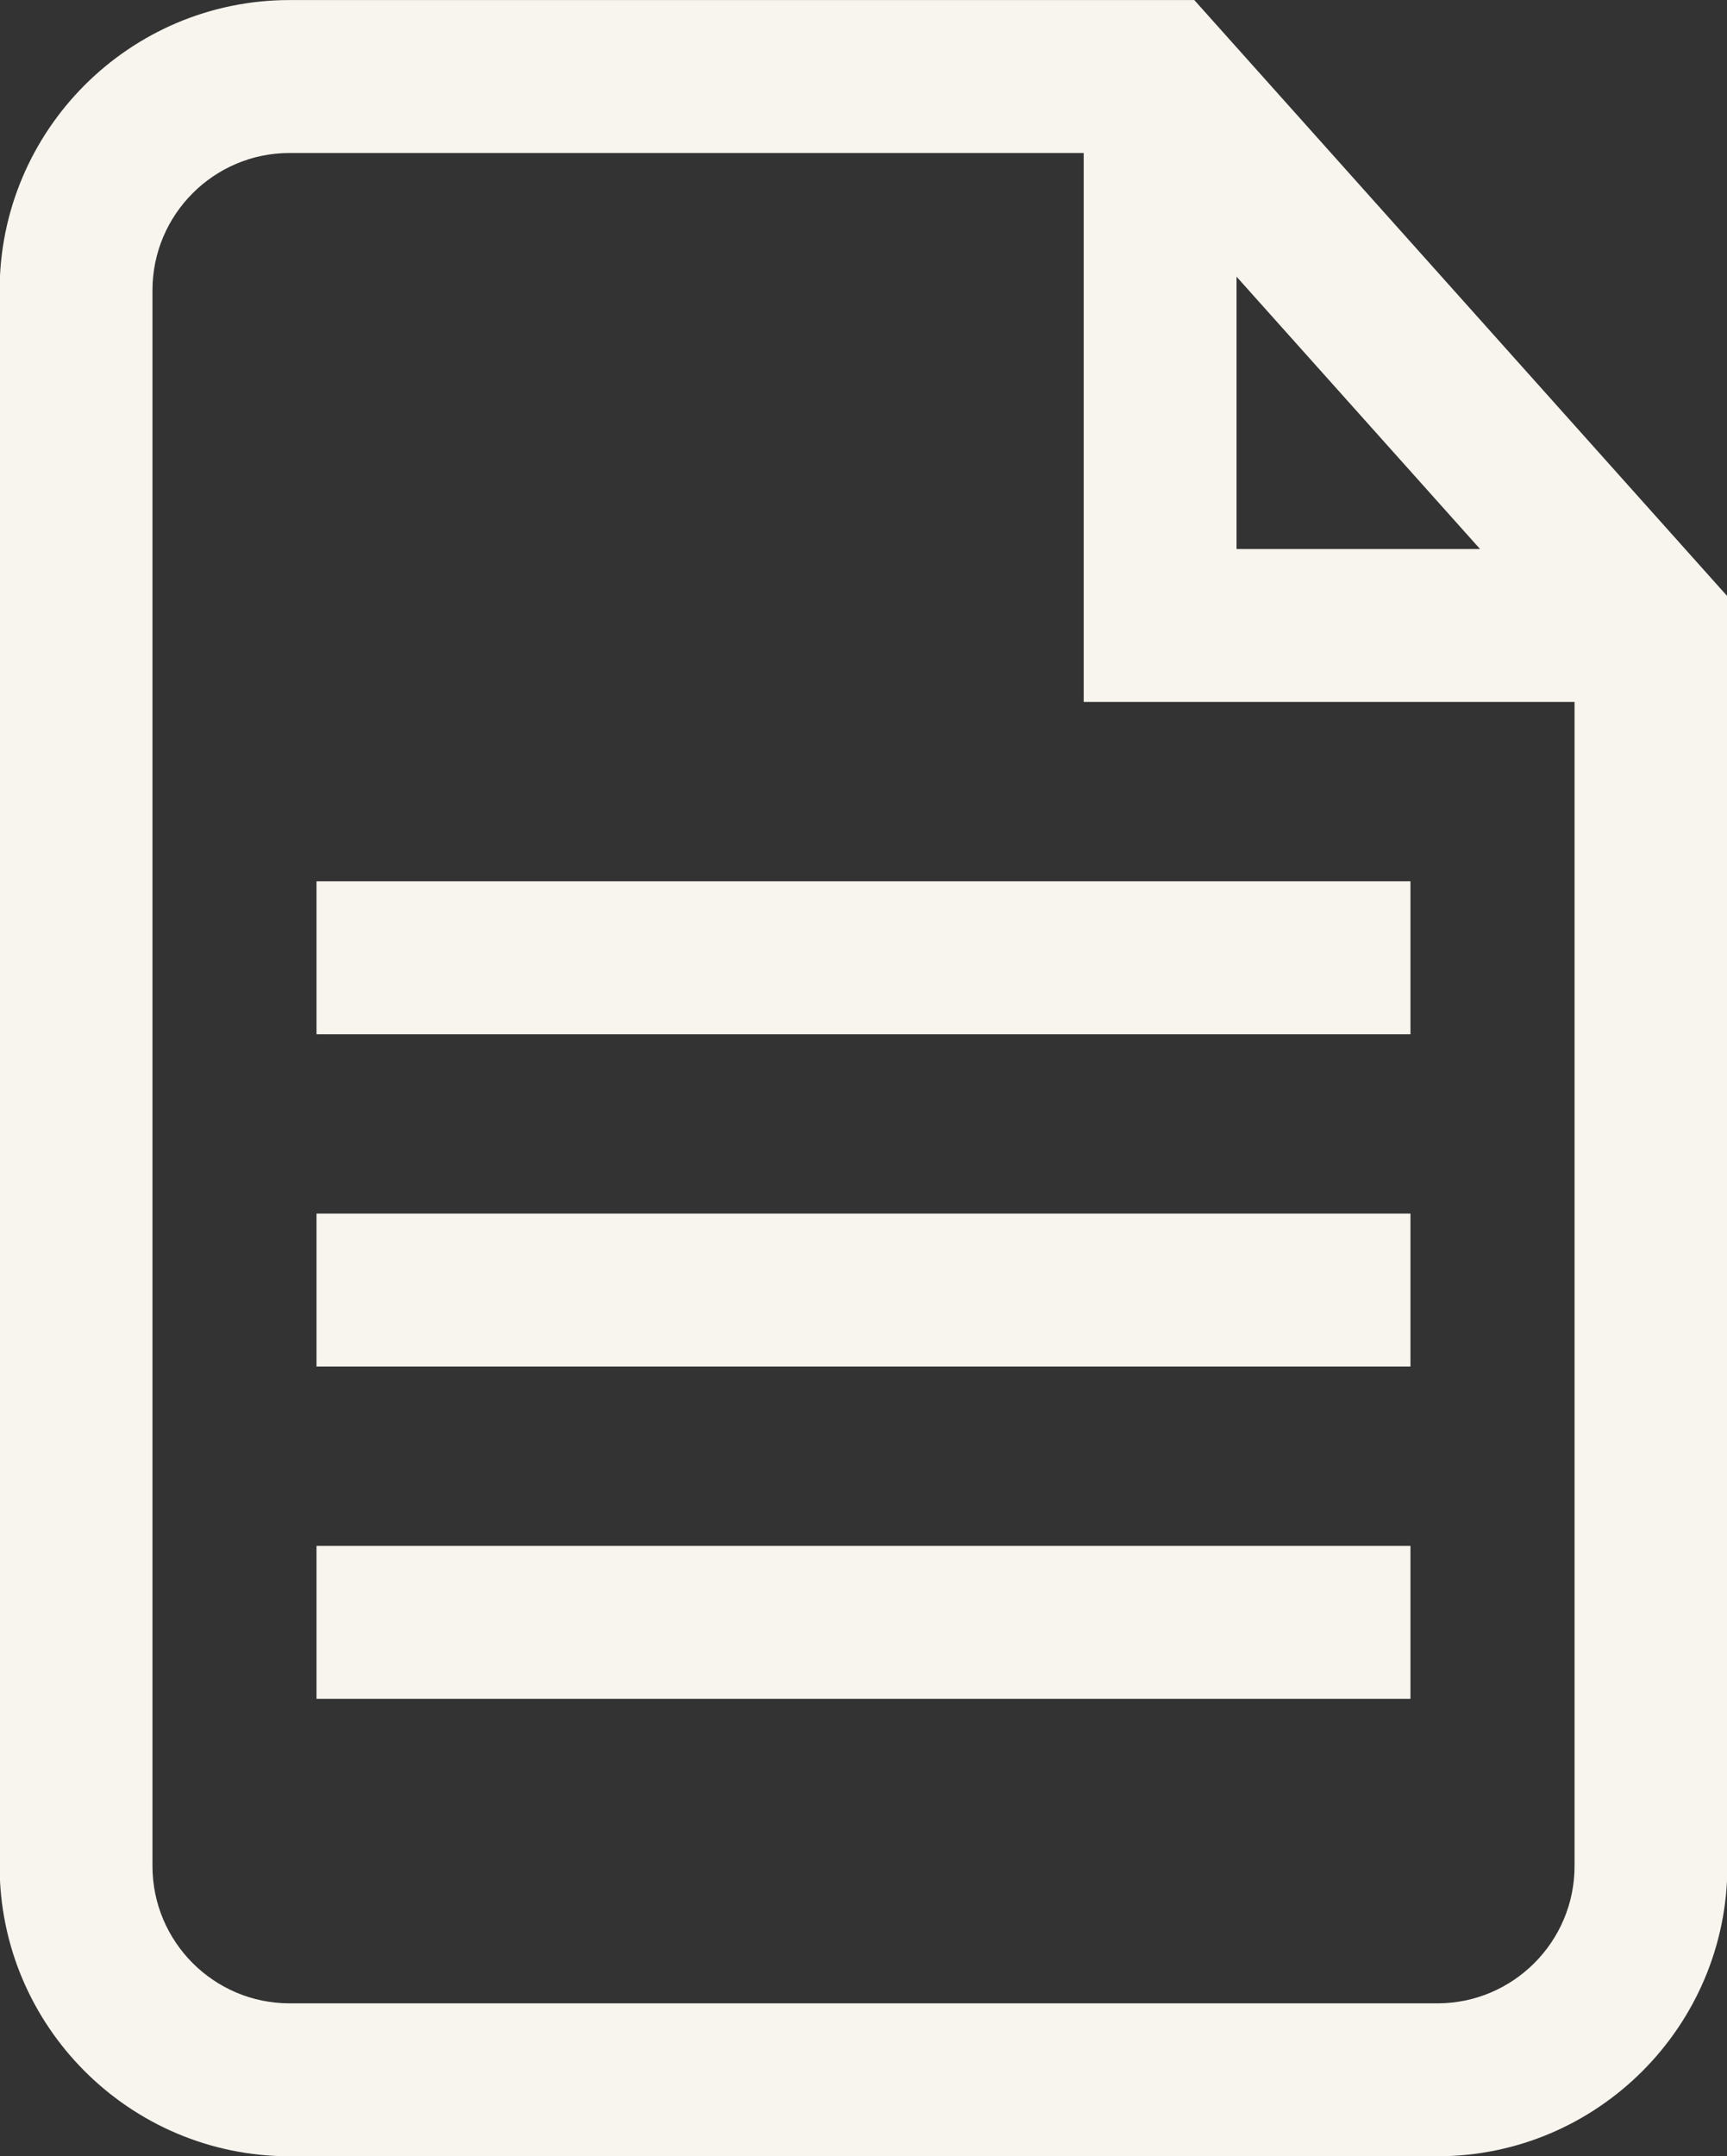
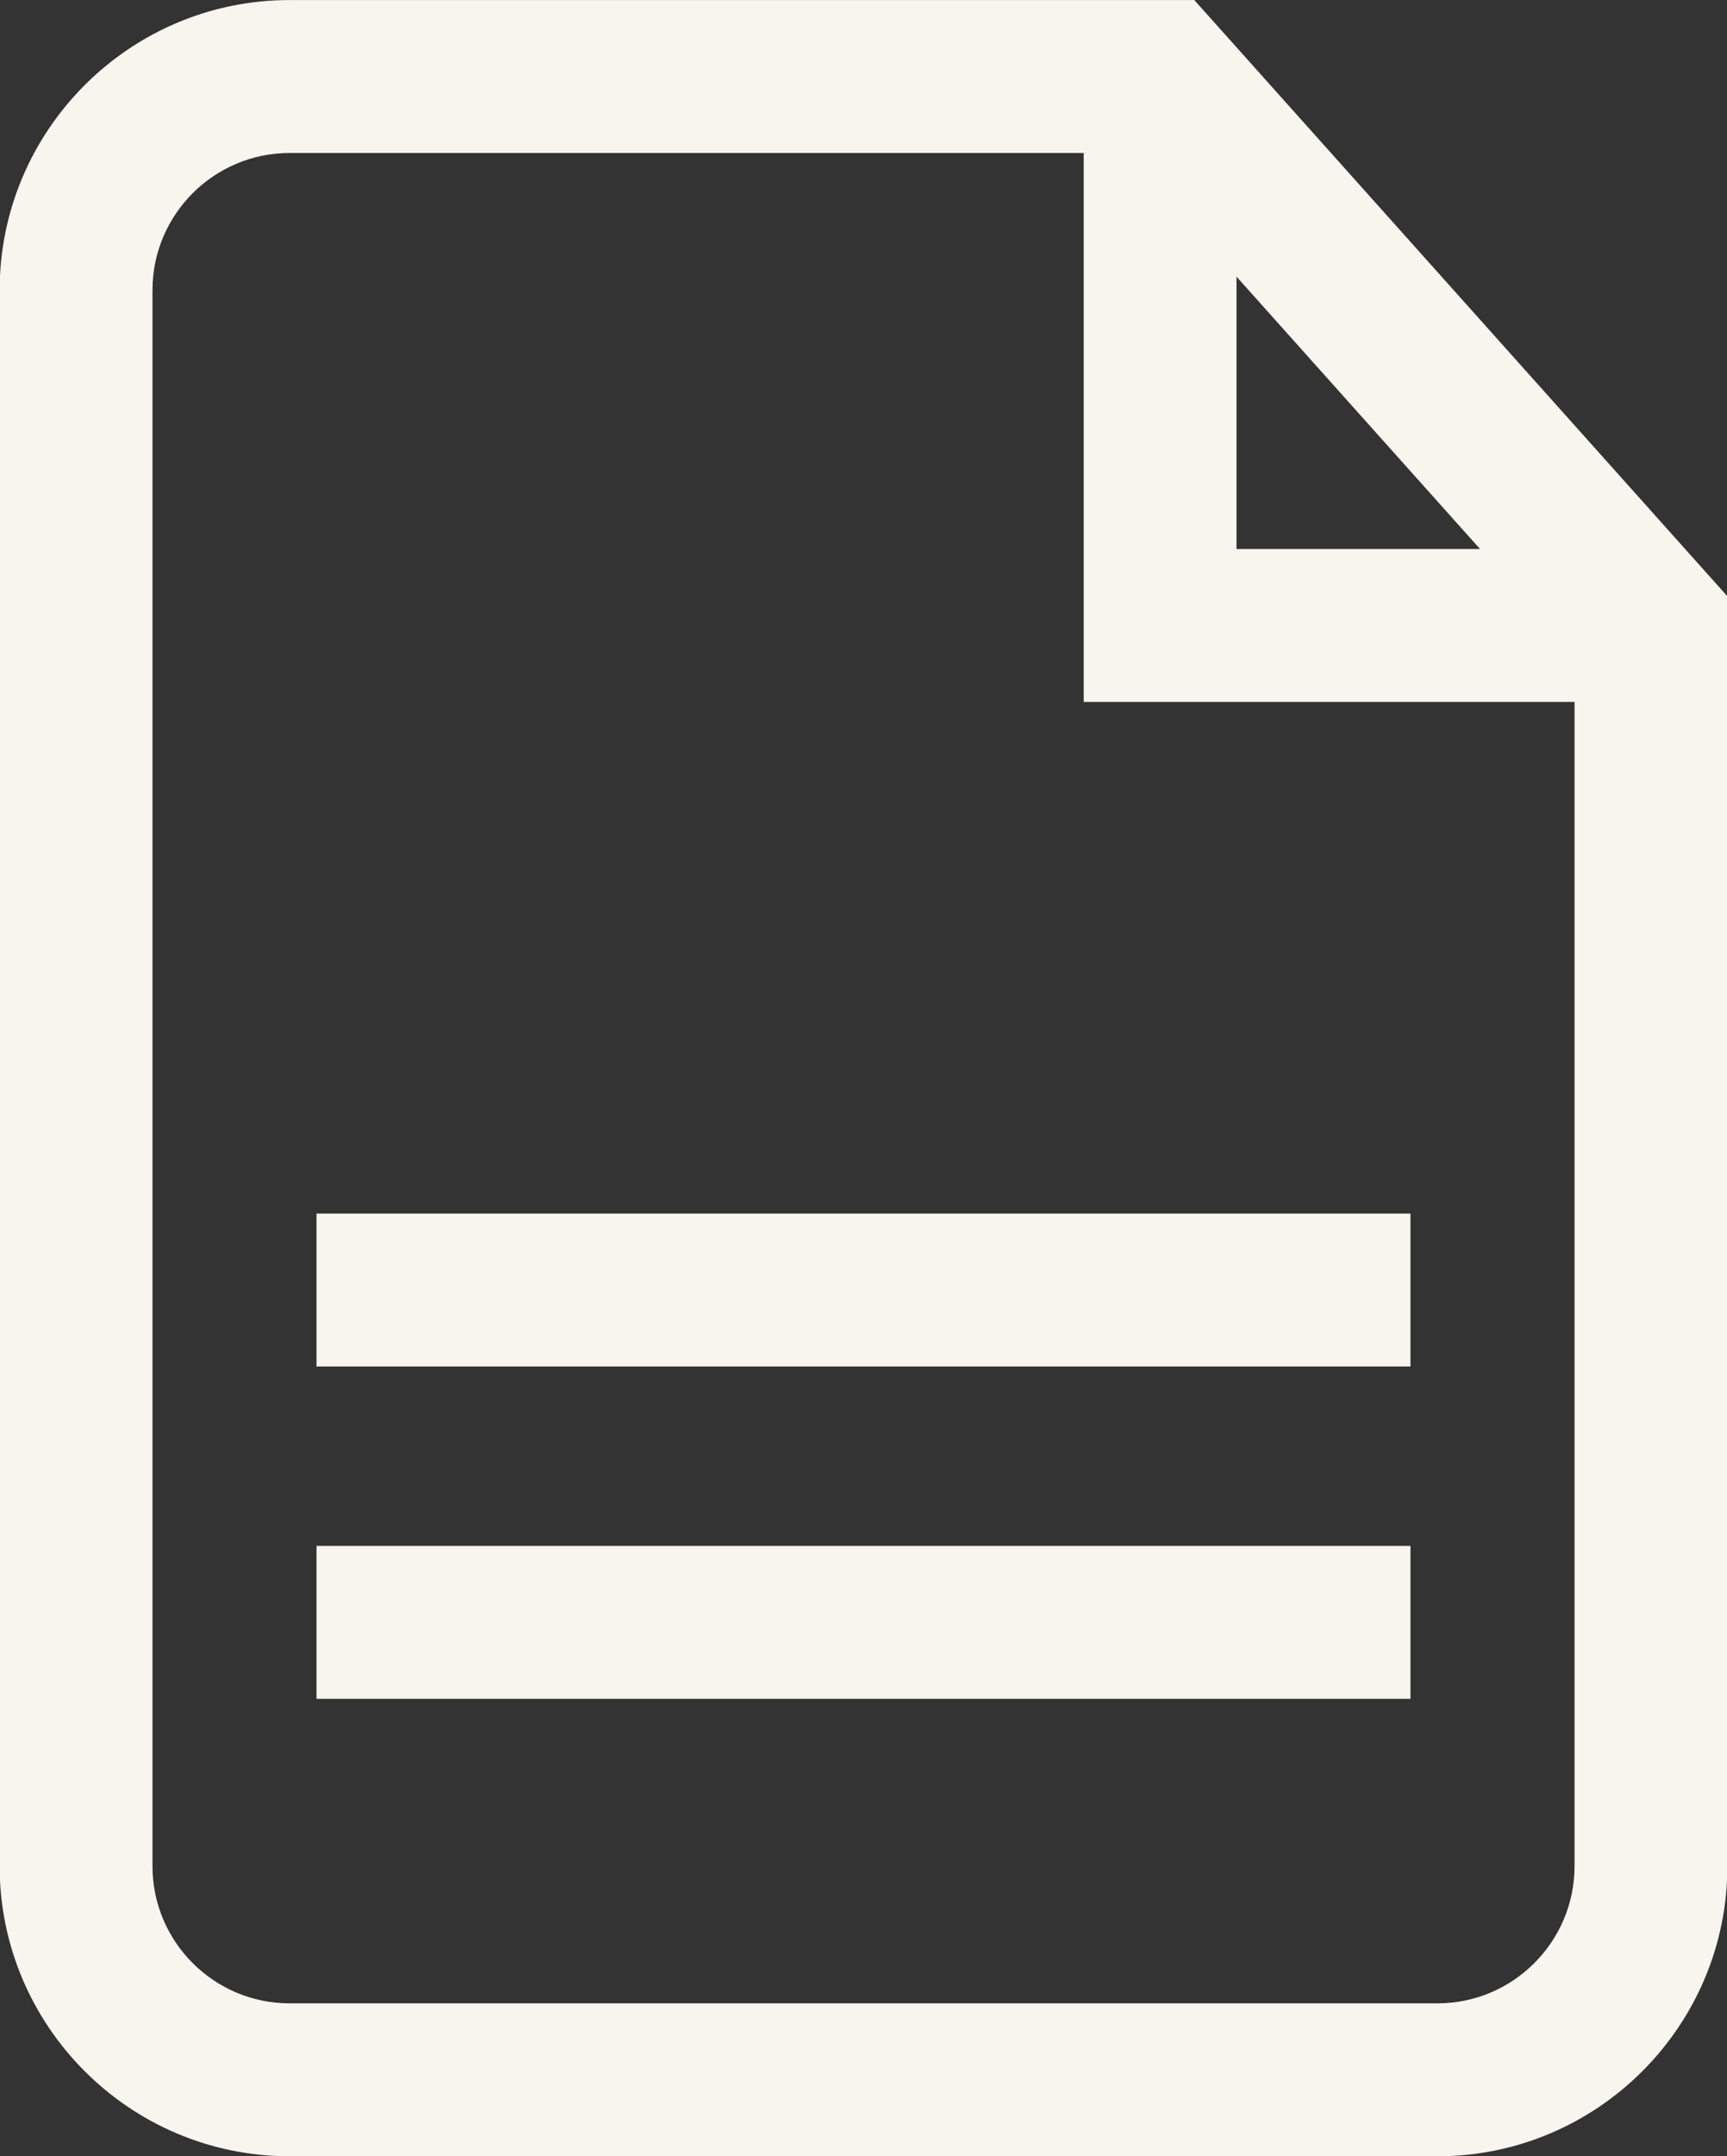
<svg xmlns="http://www.w3.org/2000/svg" fill="#f8f5ef" height="84.6" preserveAspectRatio="xMidYMid meet" version="1" viewBox="34.6 27.2 67.8 84.6" width="67.8" zoomAndPan="magnify">
  <rect x="34.6" y="27.2" width="67.8" height="84.6" fill="#333333" stroke="none" />
  <g id="change1_1">
    <path d="M81.486,27.202H45.97c-6.277,0-11.384,5.107-11.384,11.384v61.828c0,6.277,5.107,11.384,11.384,11.384h45.062 c6.276,0,11.383-5.106,11.383-11.384v-49.82L81.486,27.202z M83.145,38.055l9.561,10.686h-9.561V38.055z M91.031,105.798H45.97 c-2.969,0-5.384-2.415-5.384-5.384V38.586c0-2.969,2.415-5.384,5.384-5.384h31.175V54.74h19.27v45.674 C96.414,103.383,93.999,105.798,91.031,105.798z" fill="inherit" />
  </g>
  <g id="change1_2">
    <path d="M47.026 87.851H89.973V93.851H47.026z" fill="inherit" />
  </g>
  <g id="change1_3">
    <path d="M47.026 74.813H89.973V80.813H47.026z" fill="inherit" />
  </g>
  <g id="change1_4">
-     <path d="M47.026 61.777H89.973V67.777H47.026z" fill="inherit" />
-   </g>
+     </g>
</svg>